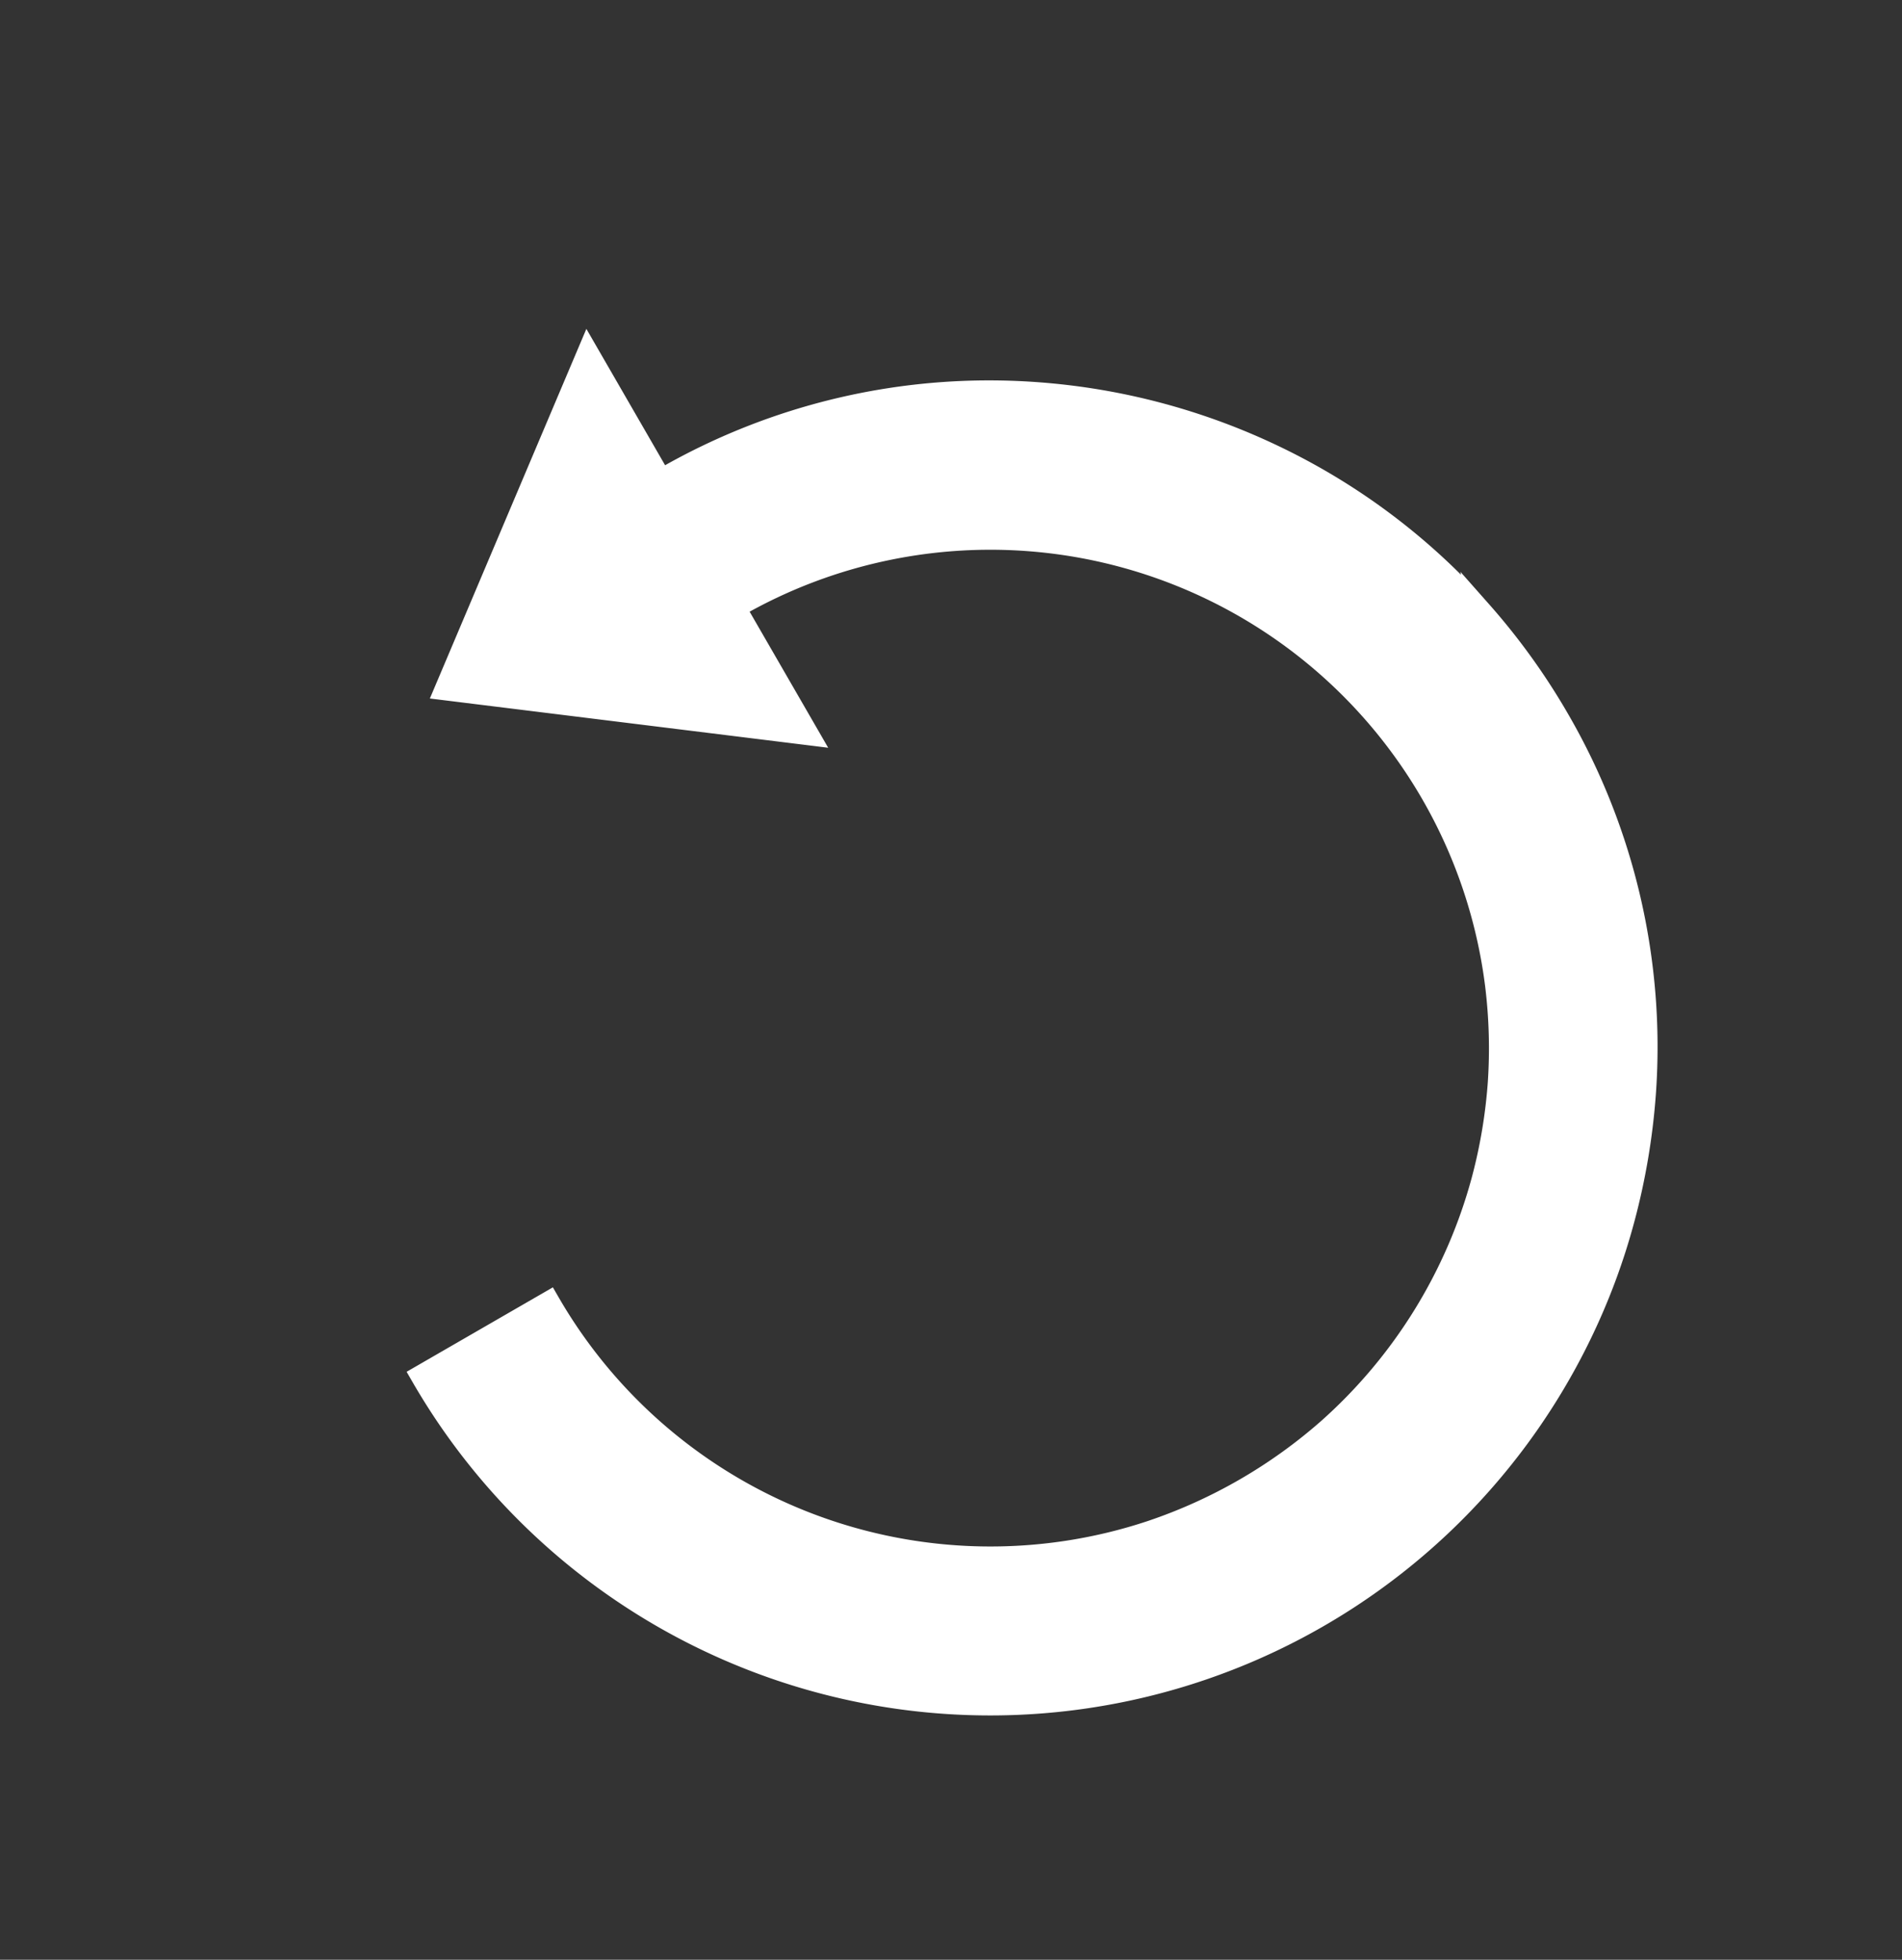
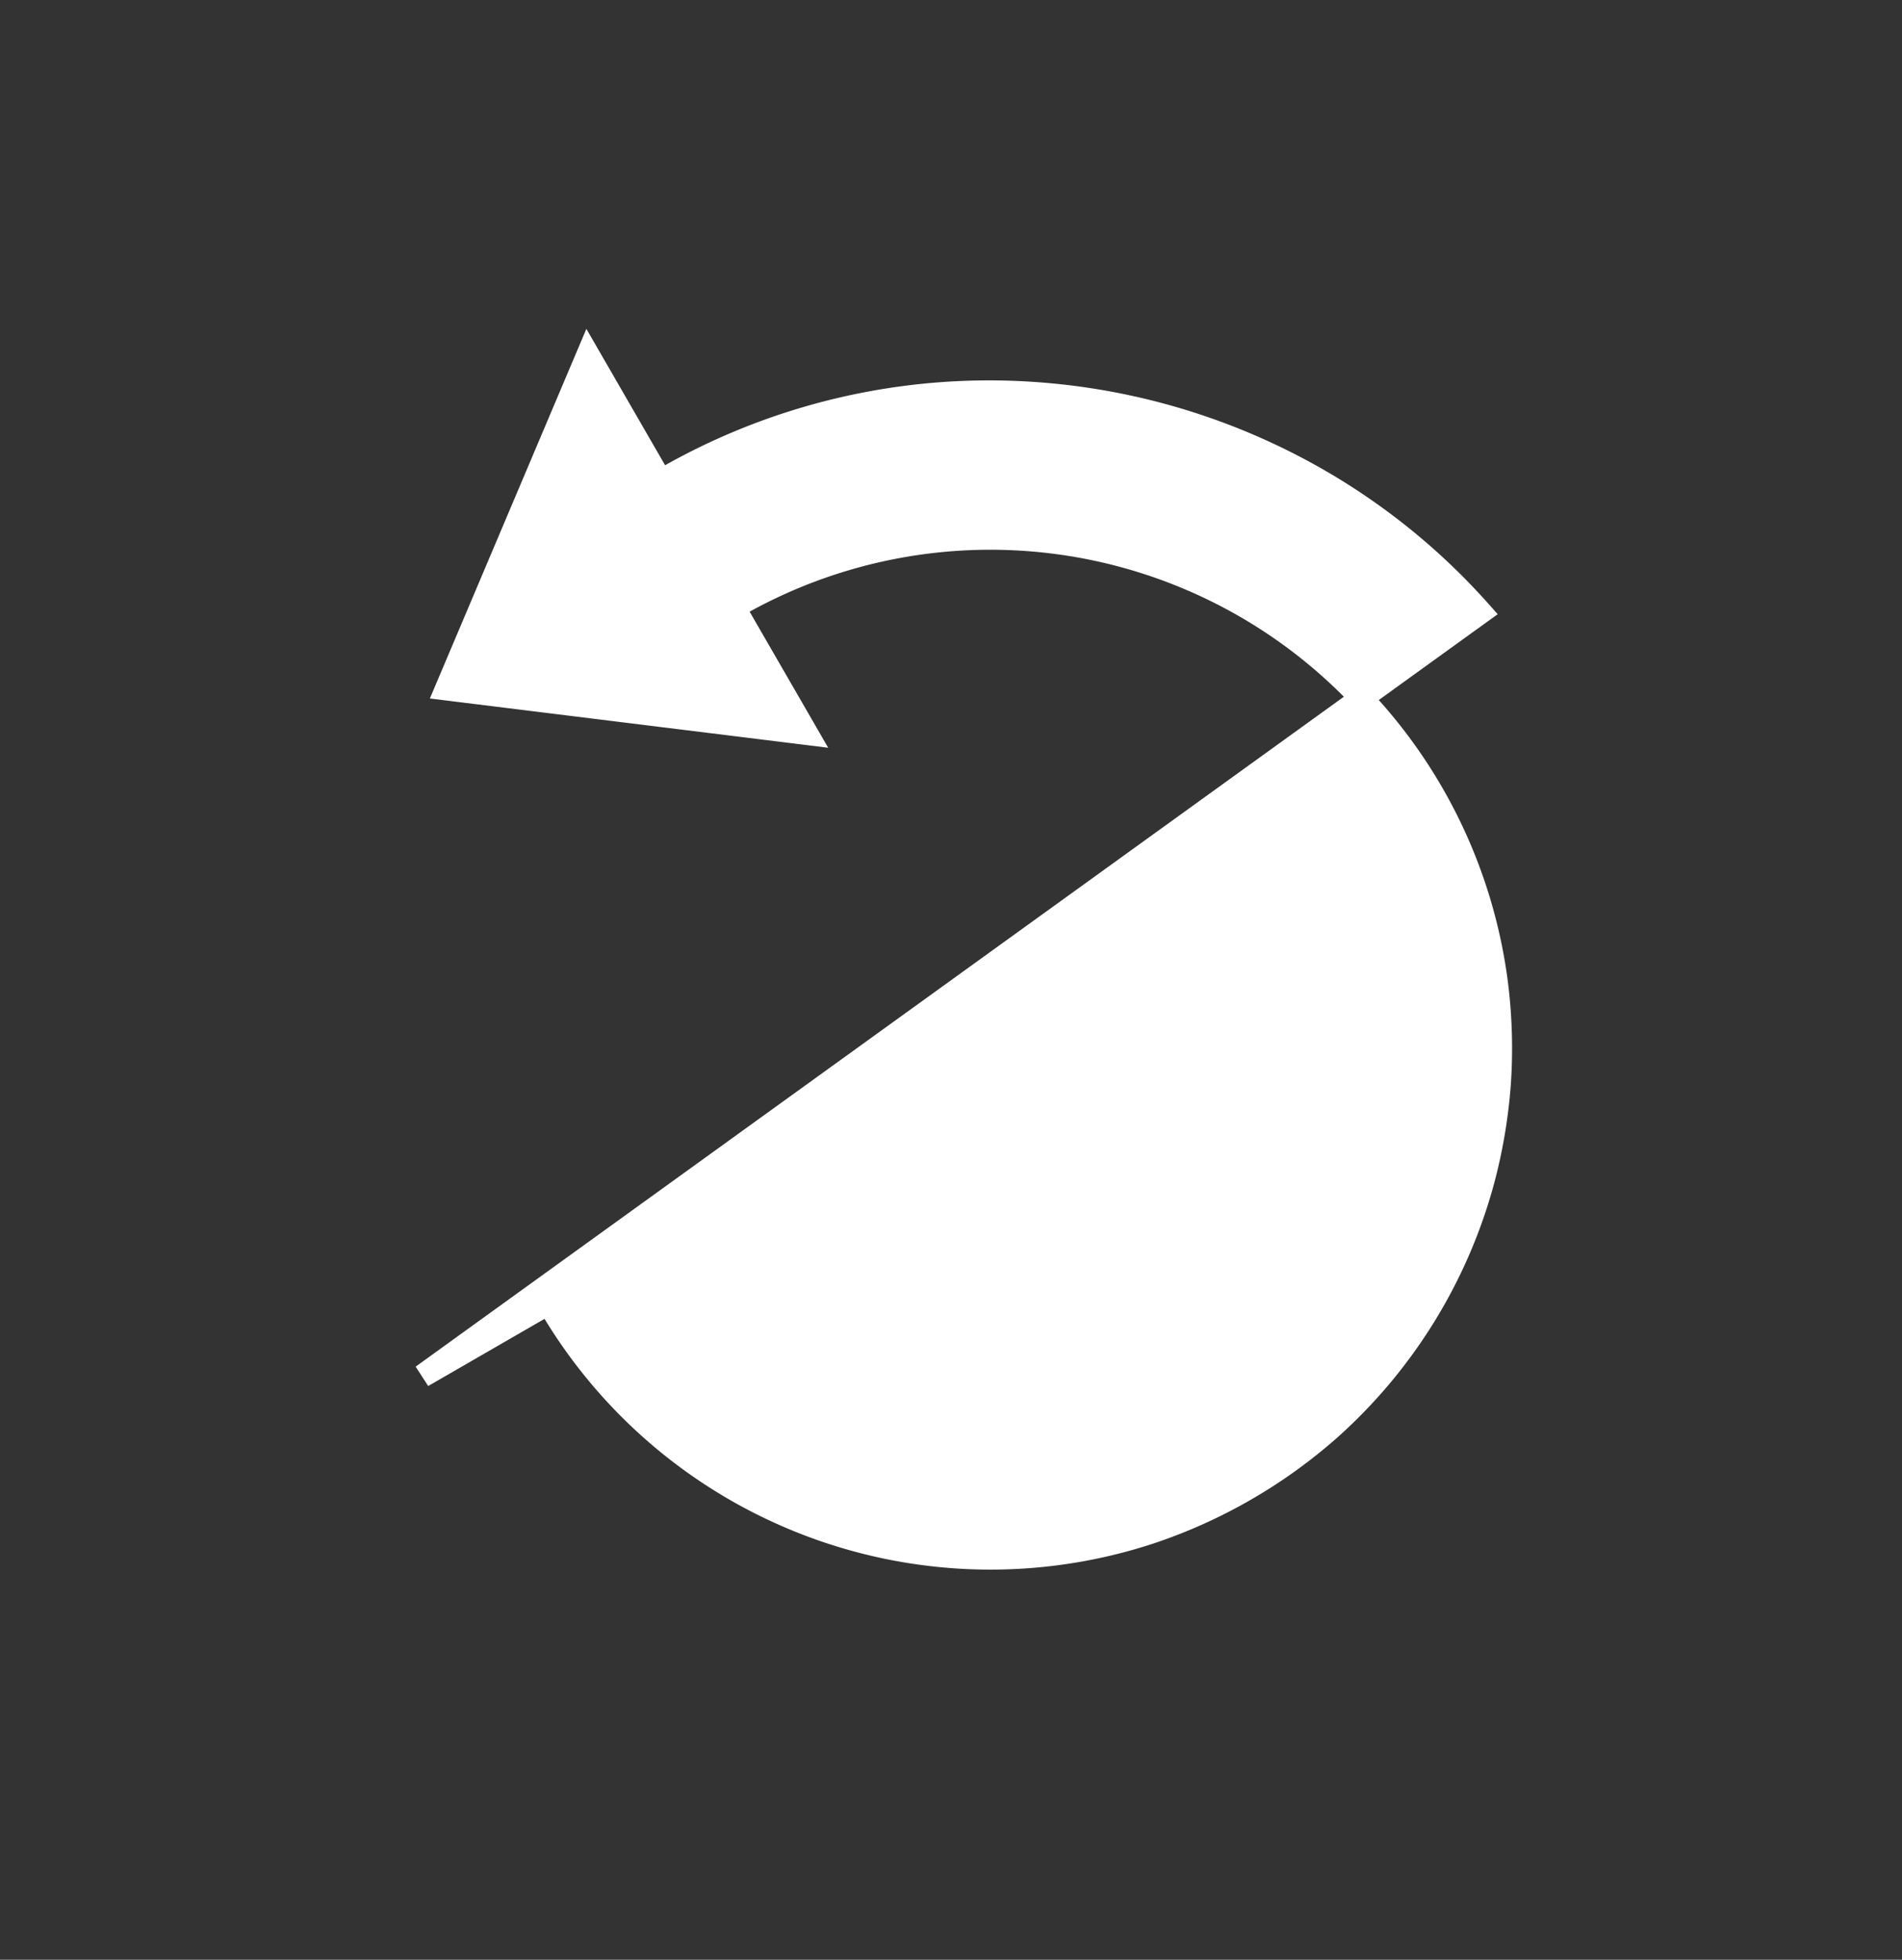
<svg xmlns="http://www.w3.org/2000/svg" width="16.453" height="16.951" viewBox="0 0 16.453 16.951">
  <rect x="0" y="0" width="16.453" height="16.951" fill="#333333" stroke="none" />
  <g id="BxReset" transform="translate(0.187 0.224)">
-     <path id="Path_97" data-name="Path 97" d="M11.23,5.79a5.635,5.635,0,0,0-.854-2.029A5.706,5.706,0,0,0,8.845,2.229a5.621,5.621,0,0,0-3.188-.968V0L3.152,1.891,5.657,3.782V2.523A4.414,4.414,0,0,1,9.739,8.65a4.482,4.482,0,0,1-.406.75,4.538,4.538,0,0,1-.541.655,4.43,4.43,0,0,1-2.229,1.2,4.494,4.494,0,0,1-1.779,0A4.415,4.415,0,0,1,1.261,6.934H0a5.671,5.671,0,0,0,8.845,4.7,5.6,5.6,0,0,0,.839-.693,5.817,5.817,0,0,0,.693-.84,5.643,5.643,0,0,0,.969-3.171,5.728,5.728,0,0,0-.115-1.143Z" transform="translate(0 5.673) rotate(-30)" fill="#fff" stroke="#fff" stroke-width="0.2" />
+     <path id="Path_97" data-name="Path 97" d="M11.23,5.79a5.635,5.635,0,0,0-.854-2.029A5.706,5.706,0,0,0,8.845,2.229a5.621,5.621,0,0,0-3.188-.968V0L3.152,1.891,5.657,3.782V2.523A4.414,4.414,0,0,1,9.739,8.65a4.482,4.482,0,0,1-.406.75,4.538,4.538,0,0,1-.541.655,4.43,4.43,0,0,1-2.229,1.2,4.494,4.494,0,0,1-1.779,0A4.415,4.415,0,0,1,1.261,6.934H0Z" transform="translate(0 5.673) rotate(-30)" fill="#fff" stroke="#fff" stroke-width="0.2" />
  </g>
</svg>